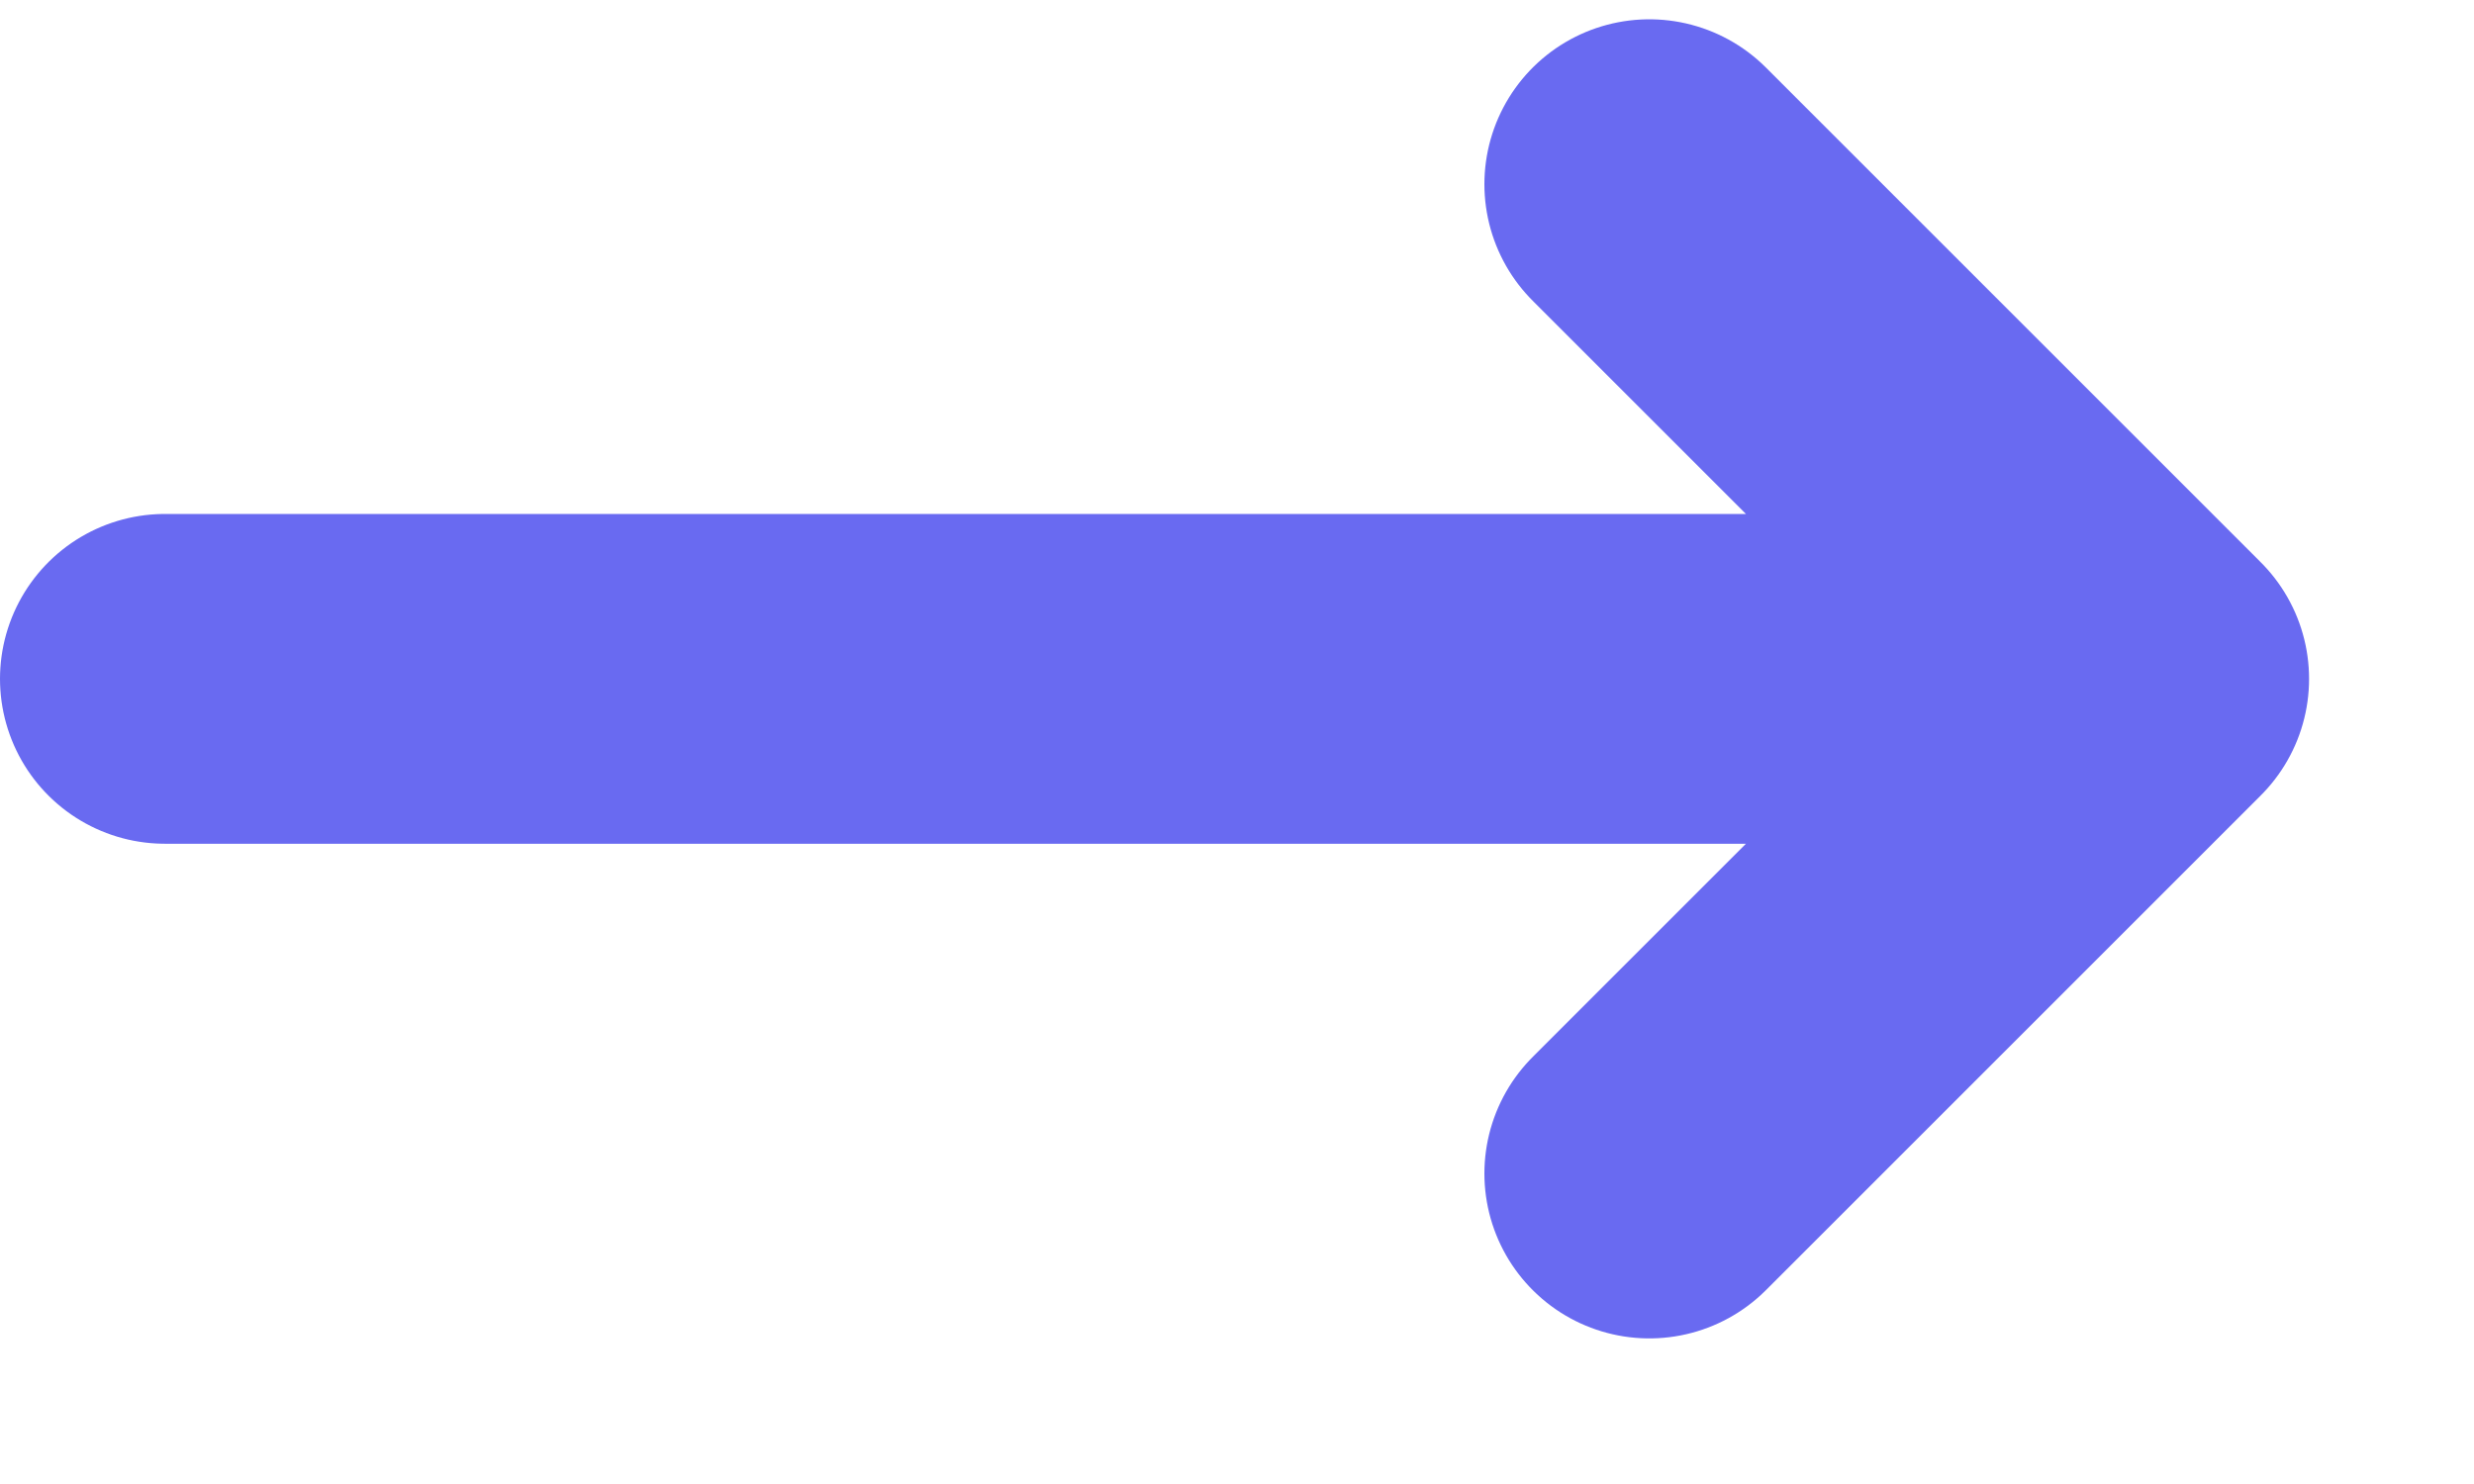
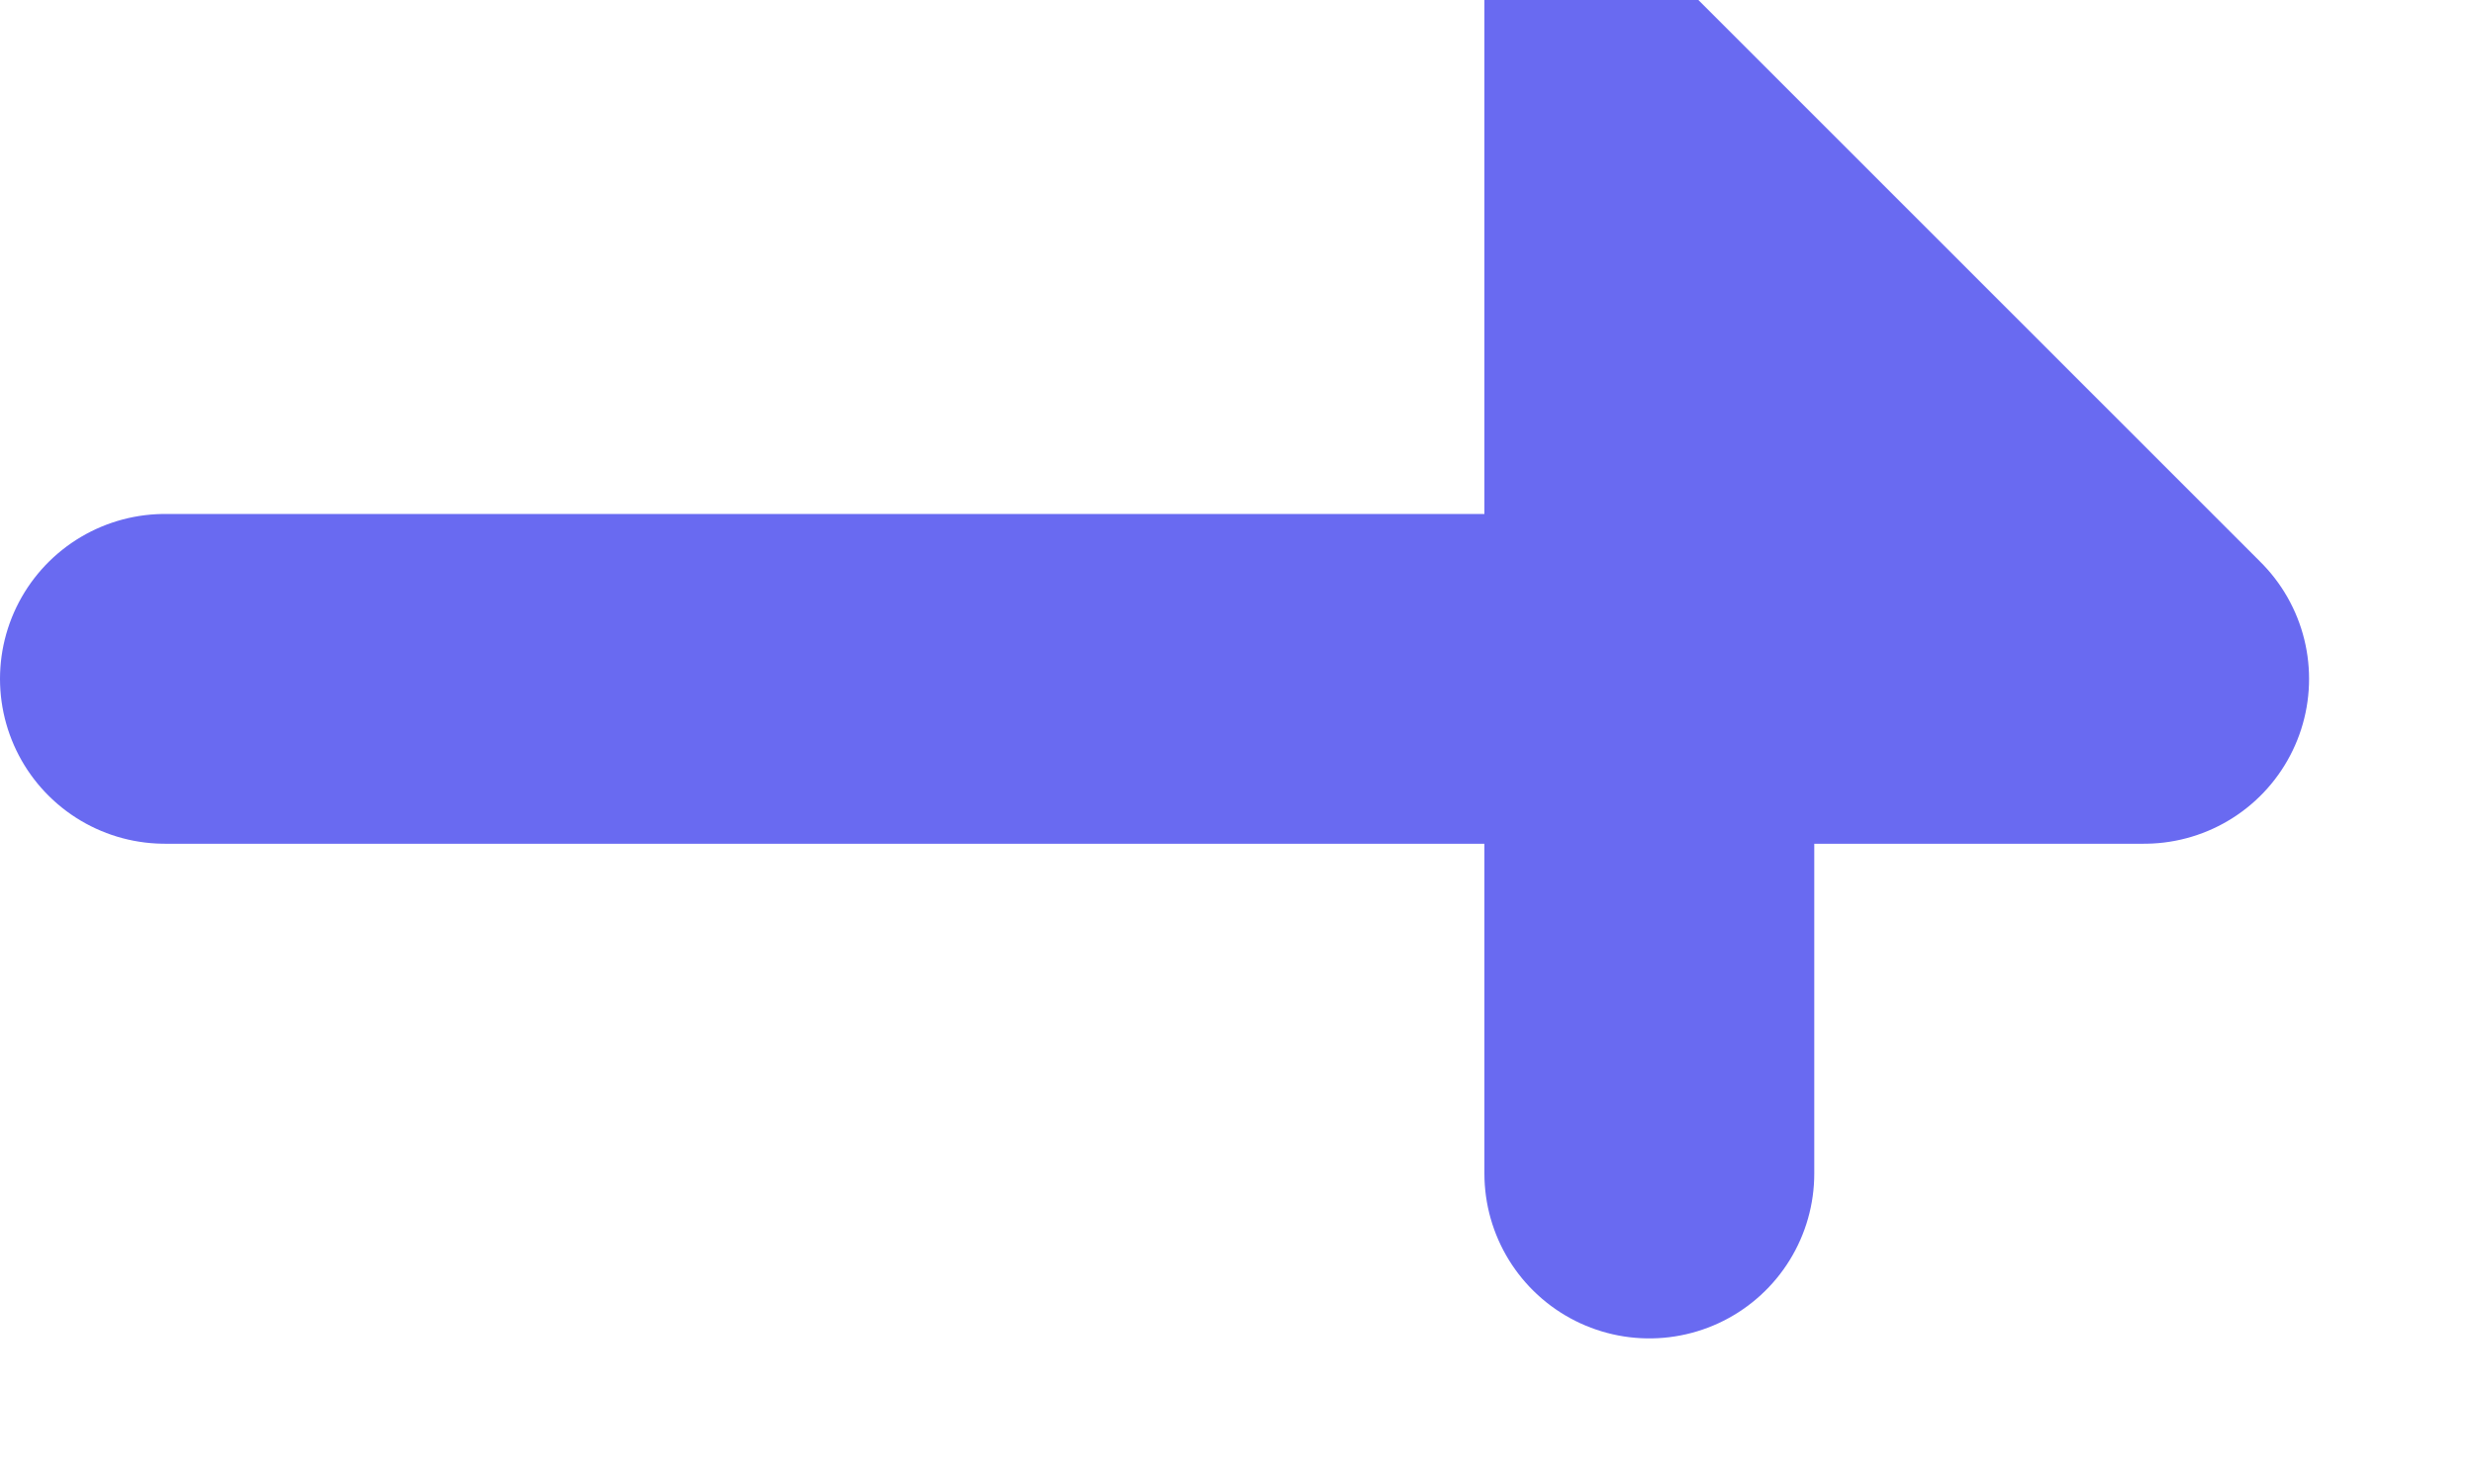
<svg xmlns="http://www.w3.org/2000/svg" width="15" height="9" viewBox="0 0 15 9" fill="none">
-   <path d="M1 4.117H13M13 4.117L10 1.117M13 4.117L10 7.117" stroke="#696AF1" stroke-width="2" stroke-linecap="round" />
+   <path d="M1 4.117H13M13 4.117L10 1.117L10 7.117" stroke="#696AF1" stroke-width="2" stroke-linecap="round" />
</svg>